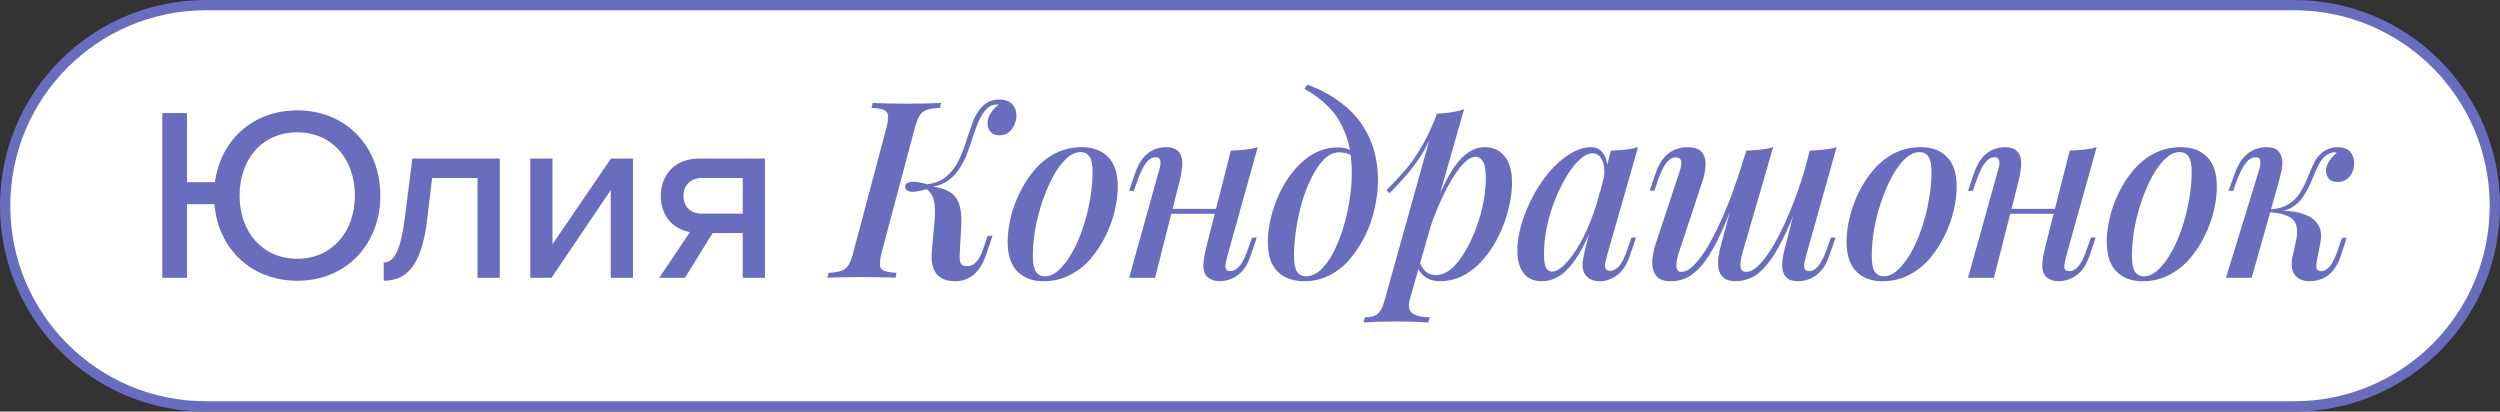
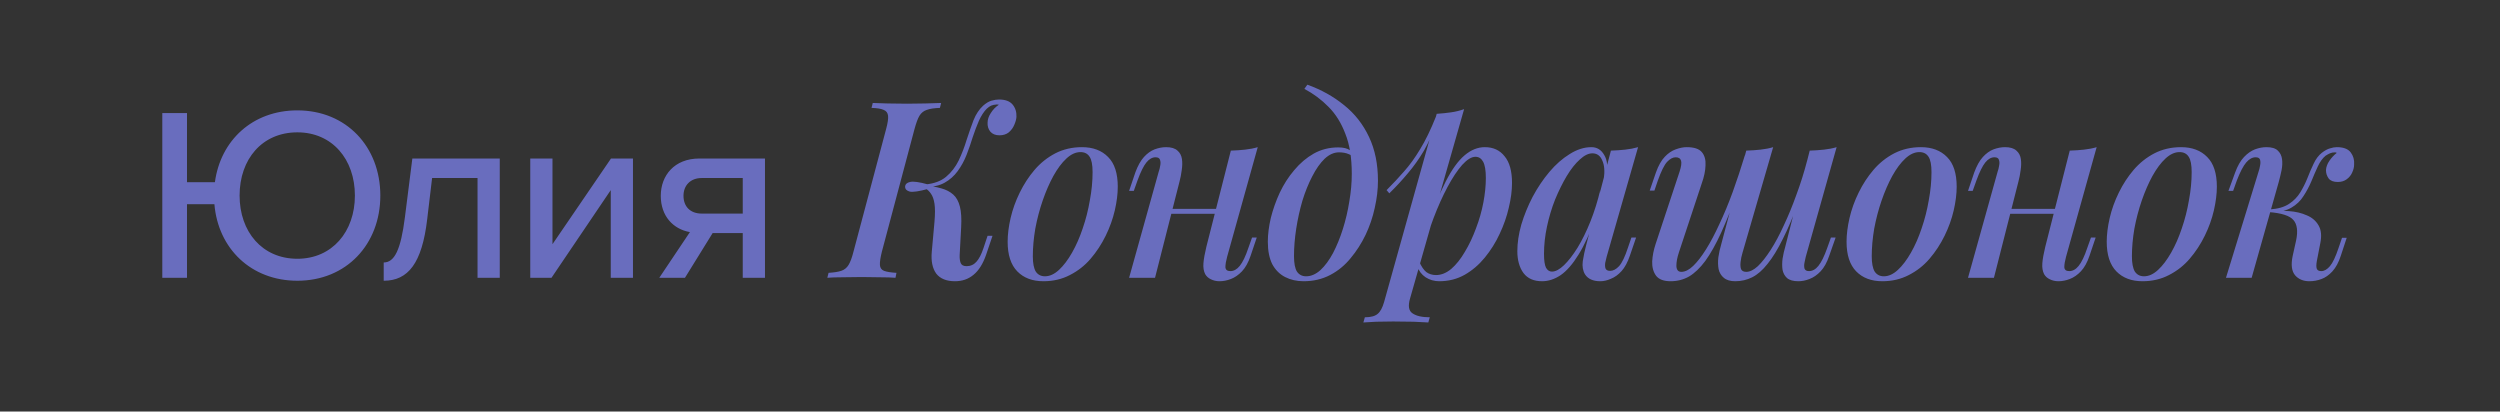
<svg xmlns="http://www.w3.org/2000/svg" width="243" height="40" viewBox="0 0 243 40" fill="none">
  <rect x="0" y="0" width="243" height="40" fill="#333333" stroke="none" />
-   <path d="M20 0.5H223C233.77 0.5 242.5 9.23 242.5 20C242.5 30.77 233.77 39.5 223 39.5H20C9.23 39.5 0.5 30.77 0.5 20C0.5 9.23 9.23 0.5 20 0.5Z" fill="white" stroke="#696DBE" />
  <path d="M28.904 27.288C24.416 27.288 21.2 24.168 20.84 19.848H18.176V27H15.776V10.992H18.176V17.712H20.888C21.44 13.632 24.56 10.728 28.904 10.728C33.656 10.728 36.968 14.256 36.968 19.008C36.968 23.76 33.656 27.288 28.904 27.288ZM28.904 25.152C32.288 25.152 34.496 22.512 34.496 19.008C34.496 15.48 32.288 12.864 28.904 12.864C25.472 12.864 23.288 15.48 23.288 19.008C23.288 22.512 25.472 25.152 28.904 25.152ZM37.296 27.288V25.512C38.328 25.512 38.952 24.336 39.36 21.096L40.08 15.408H48.576V27H46.416V17.304H42L41.52 21.336C41.016 25.584 39.672 27.288 37.296 27.288ZM53.605 27H51.541V15.408H53.701V23.736L59.389 15.408H61.525V27H59.365V18.48L53.605 27ZM66.579 27H64.083L67.059 22.56C65.427 22.272 64.227 21 64.227 19.032C64.227 17.064 65.547 15.408 67.971 15.408H74.355V27H72.195V22.656H69.267L66.579 27ZM68.211 20.76H72.195V17.304H68.211C67.107 17.304 66.435 18.024 66.435 19.032C66.435 20.04 67.059 20.76 68.211 20.76ZM85.72 24.456C85.576 25.032 85.512 25.464 85.528 25.752C85.544 26.04 85.68 26.232 85.936 26.328C86.192 26.424 86.592 26.488 87.136 26.52L87.04 27C86.656 26.968 86.16 26.952 85.552 26.952C84.96 26.936 84.36 26.928 83.752 26.928C83.08 26.928 82.448 26.936 81.856 26.952C81.28 26.952 80.8 26.968 80.416 27L80.536 26.52C81.064 26.488 81.472 26.424 81.76 26.328C82.064 26.232 82.304 26.04 82.48 25.752C82.656 25.464 82.816 25.032 82.96 24.456L86.128 12.552C86.288 11.96 86.352 11.528 86.32 11.256C86.288 10.968 86.144 10.776 85.888 10.68C85.648 10.568 85.256 10.504 84.712 10.488L84.832 10.008C85.184 10.024 85.656 10.04 86.248 10.056C86.856 10.072 87.496 10.08 88.168 10.08C88.776 10.08 89.376 10.072 89.968 10.056C90.56 10.04 91.064 10.024 91.48 10.008L91.36 10.488C90.816 10.504 90.392 10.568 90.088 10.68C89.784 10.776 89.544 10.968 89.368 11.256C89.208 11.528 89.048 11.96 88.888 12.552L85.72 24.456ZM93.952 25.872C94.336 25.872 94.656 25.728 94.912 25.44C95.168 25.152 95.392 24.72 95.584 24.144L95.992 22.92H96.472L95.848 24.768C95.544 25.648 95.136 26.296 94.624 26.712C94.128 27.128 93.528 27.336 92.824 27.336C91.992 27.336 91.384 27.088 91 26.592C90.632 26.08 90.488 25.376 90.568 24.48L90.832 21.552C90.896 20.8 90.896 20.216 90.832 19.8C90.768 19.384 90.656 19.064 90.496 18.84C90.352 18.616 90.144 18.416 89.872 18.24L89.92 18C90.528 18.08 91.056 18.184 91.504 18.312C91.968 18.44 92.352 18.64 92.656 18.912C92.96 19.184 93.176 19.576 93.304 20.088C93.432 20.584 93.472 21.256 93.424 22.104L93.28 24.768C93.264 25.088 93.296 25.352 93.376 25.56C93.456 25.768 93.648 25.872 93.952 25.872ZM90.208 18.36C89.344 18.6 88.752 18.688 88.432 18.624C88.128 18.544 87.976 18.384 87.976 18.144C87.992 17.904 88.152 17.752 88.456 17.688C88.76 17.608 89.344 17.688 90.208 17.928V18.36ZM95.92 10.56C95.632 10.848 95.376 11.24 95.152 11.736C94.944 12.216 94.744 12.744 94.552 13.32C94.376 13.896 94.176 14.472 93.952 15.048C93.728 15.624 93.44 16.152 93.088 16.632C92.752 17.096 92.328 17.472 91.816 17.76C91.304 18.048 90.664 18.184 89.896 18.168L89.944 17.928C90.792 17.848 91.464 17.6 91.96 17.184C92.472 16.752 92.88 16.224 93.184 15.6C93.488 14.96 93.744 14.296 93.952 13.608C94.176 12.92 94.4 12.28 94.624 11.688C94.864 11.096 95.176 10.624 95.56 10.272C95.832 10.032 96.096 9.872 96.352 9.792C96.624 9.712 96.872 9.672 97.096 9.672C97.704 9.672 98.144 9.832 98.416 10.152C98.688 10.472 98.816 10.872 98.8 11.352C98.784 11.592 98.712 11.856 98.584 12.144C98.472 12.416 98.296 12.656 98.056 12.864C97.816 13.056 97.512 13.152 97.144 13.152C96.76 13.152 96.464 13.032 96.256 12.792C96.064 12.552 95.976 12.264 95.992 11.928C95.992 11.624 96.096 11.312 96.304 10.992C96.512 10.656 96.776 10.384 97.096 10.176C97.064 10.176 97.032 10.176 97 10.176C96.984 10.16 96.952 10.152 96.904 10.152C96.664 10.168 96.472 10.208 96.328 10.272C96.2 10.336 96.064 10.432 95.92 10.56ZM105.023 14.784C104.559 14.784 104.103 14.992 103.655 15.408C103.207 15.824 102.783 16.392 102.383 17.112C101.999 17.816 101.655 18.608 101.351 19.488C101.047 20.368 100.807 21.28 100.631 22.224C100.471 23.168 100.391 24.064 100.391 24.912C100.391 25.584 100.487 26.08 100.679 26.4C100.887 26.704 101.183 26.856 101.567 26.856C102.031 26.856 102.487 26.648 102.935 26.232C103.383 25.816 103.807 25.256 104.207 24.552C104.607 23.848 104.951 23.064 105.239 22.2C105.543 21.32 105.775 20.408 105.935 19.464C106.111 18.52 106.199 17.608 106.199 16.728C106.199 16.024 106.103 15.528 105.911 15.24C105.719 14.936 105.423 14.784 105.023 14.784ZM97.943 23.496C97.943 22.792 98.039 22.024 98.231 21.192C98.423 20.36 98.719 19.536 99.119 18.72C99.519 17.904 99.999 17.168 100.559 16.512C101.135 15.84 101.807 15.304 102.575 14.904C103.359 14.504 104.223 14.304 105.167 14.304C106.239 14.304 107.087 14.624 107.711 15.264C108.335 15.888 108.647 16.848 108.647 18.144C108.647 18.848 108.551 19.616 108.359 20.448C108.167 21.28 107.871 22.104 107.471 22.92C107.071 23.736 106.583 24.48 106.007 25.152C105.447 25.808 104.775 26.336 103.991 26.736C103.223 27.136 102.367 27.336 101.423 27.336C100.351 27.336 99.503 27.016 98.879 26.376C98.255 25.736 97.943 24.776 97.943 23.496ZM112.725 20.304H119.205V20.784H112.725V20.304ZM112.269 27H109.749L112.629 16.68C112.693 16.504 112.741 16.312 112.773 16.104C112.821 15.88 112.813 15.688 112.749 15.528C112.701 15.368 112.557 15.288 112.317 15.288C111.997 15.288 111.701 15.456 111.429 15.792C111.157 16.128 110.869 16.712 110.565 17.544L110.205 18.552H109.749L110.349 16.776C110.589 16.12 110.869 15.616 111.189 15.264C111.509 14.912 111.853 14.664 112.221 14.52C112.605 14.376 112.981 14.304 113.349 14.304C113.845 14.304 114.213 14.416 114.453 14.64C114.693 14.848 114.837 15.12 114.885 15.456C114.933 15.792 114.925 16.16 114.861 16.56C114.813 16.944 114.741 17.312 114.645 17.664L112.269 27ZM119.277 24.96C119.165 25.376 119.109 25.712 119.109 25.968C119.125 26.224 119.286 26.352 119.589 26.352C119.925 26.352 120.229 26.184 120.501 25.848C120.789 25.496 121.069 24.912 121.342 24.096L121.701 23.088H122.157L121.558 24.864C121.334 25.52 121.054 26.024 120.717 26.376C120.381 26.728 120.021 26.976 119.638 27.12C119.27 27.264 118.901 27.336 118.533 27.336C118.23 27.336 117.95 27.272 117.694 27.144C117.453 27.032 117.269 26.864 117.141 26.64C116.997 26.352 116.941 26 116.974 25.584C117.006 25.168 117.102 24.632 117.261 23.976L119.638 14.64C120.133 14.624 120.597 14.592 121.03 14.544C121.477 14.496 121.885 14.416 122.253 14.304L119.277 24.96ZM131.393 16.896C131.393 15.344 131.185 14.048 130.769 13.008C130.369 11.952 129.825 11.08 129.137 10.392C128.449 9.688 127.665 9.104 126.785 8.64L127.073 8.232C128.417 8.712 129.609 9.376 130.649 10.224C131.689 11.056 132.497 12.088 133.073 13.32C133.649 14.536 133.937 15.952 133.937 17.568C133.937 18.416 133.833 19.296 133.625 20.208C133.433 21.104 133.137 21.976 132.737 22.824C132.337 23.656 131.849 24.416 131.273 25.104C130.713 25.792 130.049 26.336 129.281 26.736C128.513 27.136 127.657 27.336 126.713 27.336C126.041 27.336 125.441 27.2 124.913 26.928C124.385 26.656 123.969 26.24 123.665 25.68C123.377 25.104 123.233 24.376 123.233 23.496C123.233 22.792 123.329 22.024 123.521 21.192C123.729 20.36 124.017 19.544 124.385 18.744C124.769 17.928 125.241 17.192 125.801 16.536C126.361 15.864 126.993 15.328 127.697 14.928C128.417 14.528 129.209 14.328 130.073 14.328C130.569 14.328 130.945 14.416 131.201 14.592C131.457 14.752 131.681 14.936 131.873 15.144L131.705 15.432C131.545 15.224 131.337 15.072 131.081 14.976C130.825 14.864 130.513 14.808 130.145 14.808C129.665 14.808 129.201 15.016 128.753 15.432C128.321 15.848 127.921 16.416 127.553 17.136C127.185 17.84 126.865 18.632 126.593 19.512C126.337 20.392 126.137 21.296 125.993 22.224C125.849 23.152 125.777 24.04 125.777 24.888C125.777 25.592 125.873 26.096 126.065 26.4C126.273 26.704 126.569 26.856 126.953 26.856C127.433 26.856 127.897 26.656 128.345 26.256C128.793 25.84 129.201 25.288 129.569 24.6C129.937 23.896 130.257 23.112 130.529 22.248C130.801 21.384 131.009 20.496 131.153 19.584C131.313 18.656 131.393 17.76 131.393 16.896ZM143.416 15.24C143.032 15.24 142.6 15.504 142.12 16.032C141.656 16.56 141.184 17.272 140.704 18.168C140.224 19.064 139.768 20.08 139.336 21.216C138.904 22.352 138.544 23.528 138.256 24.744L138.688 22.2C139.328 20.296 139.944 18.768 140.536 17.616C141.128 16.464 141.736 15.624 142.36 15.096C142.984 14.568 143.64 14.304 144.328 14.304C145.144 14.304 145.784 14.6 146.248 15.192C146.728 15.768 146.968 16.632 146.968 17.784C146.968 18.52 146.864 19.32 146.656 20.184C146.464 21.032 146.168 21.88 145.768 22.728C145.384 23.56 144.904 24.328 144.328 25.032C143.752 25.736 143.096 26.296 142.36 26.712C141.624 27.128 140.8 27.336 139.888 27.336C139.408 27.336 138.968 27.208 138.568 26.952C138.184 26.696 137.912 26.336 137.752 25.872L137.944 25.416C138.152 25.896 138.384 26.24 138.64 26.448C138.912 26.64 139.224 26.736 139.576 26.736C140.088 26.736 140.584 26.536 141.064 26.136C141.544 25.72 141.984 25.168 142.384 24.48C142.8 23.792 143.16 23.032 143.464 22.2C143.784 21.368 144.024 20.528 144.184 19.68C144.344 18.832 144.424 18.04 144.424 17.304C144.424 16.568 144.336 16.04 144.16 15.72C143.984 15.4 143.736 15.24 143.416 15.24ZM139.648 11.064C140.128 11.032 140.592 10.984 141.04 10.92C141.488 10.856 141.912 10.752 142.312 10.608L137.056 29.016C136.848 29.736 136.928 30.216 137.296 30.456C137.664 30.712 138.224 30.84 138.976 30.84L138.832 31.344C138.496 31.328 138.016 31.304 137.392 31.272C136.768 31.256 136.112 31.248 135.424 31.248C134.88 31.248 134.328 31.256 133.768 31.272C133.208 31.304 132.792 31.328 132.52 31.344L132.664 30.84C133.24 30.84 133.656 30.728 133.912 30.504C134.168 30.296 134.376 29.912 134.536 29.352L139.648 11.064ZM134.776 18.48C135.384 17.872 135.952 17.264 136.48 16.656C137.024 16.048 137.544 15.328 138.04 14.496C138.552 13.664 139.064 12.608 139.576 11.328L139.648 11.712C139.312 12.816 138.904 13.784 138.424 14.616C137.944 15.432 137.416 16.176 136.84 16.848C136.28 17.52 135.68 18.168 135.04 18.792L134.776 18.48ZM150.845 26.4C151.197 26.4 151.589 26.192 152.021 25.776C152.453 25.36 152.893 24.792 153.341 24.072C153.789 23.336 154.205 22.488 154.589 21.528C154.973 20.568 155.293 19.544 155.549 18.456L155.117 21.072C154.573 22.592 154.013 23.816 153.437 24.744C152.877 25.656 152.301 26.32 151.709 26.736C151.117 27.136 150.509 27.336 149.885 27.336C149.085 27.336 148.485 27.072 148.085 26.544C147.685 26 147.485 25.288 147.485 24.408C147.485 23.608 147.613 22.752 147.869 21.84C148.141 20.928 148.509 20.024 148.973 19.128C149.453 18.232 149.997 17.424 150.605 16.704C151.213 15.984 151.869 15.408 152.573 14.976C153.277 14.528 153.981 14.304 154.685 14.304C155.229 14.304 155.645 14.56 155.933 15.072C156.237 15.568 156.309 16.296 156.149 17.256L155.885 17.4C155.997 16.648 155.949 16.048 155.741 15.6C155.549 15.136 155.229 14.904 154.781 14.904C154.397 14.904 153.989 15.104 153.557 15.504C153.125 15.888 152.701 16.424 152.285 17.112C151.885 17.784 151.509 18.544 151.157 19.392C150.821 20.24 150.557 21.12 150.365 22.032C150.173 22.928 150.077 23.808 150.077 24.672C150.077 25.312 150.141 25.76 150.269 26.016C150.413 26.272 150.605 26.4 150.845 26.4ZM156.581 14.64C157.061 14.624 157.525 14.592 157.973 14.544C158.421 14.496 158.837 14.416 159.221 14.304L156.173 24.936C156.125 25.112 156.077 25.312 156.029 25.536C155.997 25.744 156.005 25.928 156.053 26.088C156.117 26.248 156.269 26.328 156.509 26.328C156.797 26.328 157.085 26.176 157.373 25.872C157.661 25.552 157.949 24.952 158.237 24.072L158.573 23.088H159.029L158.429 24.84C158.205 25.496 157.933 26 157.613 26.352C157.293 26.704 156.949 26.952 156.581 27.096C156.229 27.256 155.885 27.336 155.549 27.336C154.845 27.336 154.349 27.112 154.061 26.664C153.853 26.312 153.781 25.888 153.845 25.392C153.925 24.88 154.037 24.352 154.181 23.808L156.581 14.64ZM169.04 18.264C168.416 19.976 167.84 21.416 167.312 22.584C166.784 23.736 166.264 24.664 165.752 25.368C165.24 26.056 164.712 26.56 164.168 26.88C163.624 27.184 163.032 27.336 162.392 27.336C161.72 27.336 161.248 27.16 160.976 26.808C160.704 26.44 160.576 25.976 160.592 25.416C160.624 24.856 160.736 24.288 160.928 23.712L163.256 16.68C163.416 16.184 163.464 15.832 163.4 15.624C163.336 15.4 163.16 15.288 162.872 15.288C162.6 15.288 162.32 15.44 162.032 15.744C161.76 16.048 161.464 16.648 161.144 17.544L160.808 18.528H160.352L160.952 16.776C161.192 16.104 161.48 15.592 161.816 15.24C162.152 14.888 162.504 14.648 162.872 14.52C163.256 14.376 163.616 14.304 163.952 14.304C164.656 14.304 165.144 14.464 165.416 14.784C165.688 15.104 165.808 15.536 165.776 16.08C165.76 16.608 165.64 17.184 165.416 17.808L163.184 24.552C163.024 25.032 162.944 25.464 162.944 25.848C162.96 26.232 163.12 26.424 163.424 26.424C163.792 26.424 164.176 26.232 164.576 25.848C164.976 25.464 165.392 24.928 165.824 24.24C166.256 23.552 166.688 22.736 167.12 21.792C167.568 20.848 168 19.808 168.416 18.672C168.832 17.52 169.232 16.312 169.616 15.048L169.04 18.264ZM169.376 24.552C169.28 24.872 169.216 25.176 169.184 25.464C169.152 25.752 169.168 25.984 169.232 26.16C169.312 26.336 169.48 26.424 169.736 26.424C170.088 26.424 170.464 26.24 170.864 25.872C171.264 25.488 171.68 24.96 172.112 24.288C172.544 23.616 172.968 22.824 173.384 21.912C173.816 21 174.224 20.008 174.608 18.936C175.008 17.864 175.36 16.744 175.664 15.576L174.896 19.416C174.336 20.952 173.8 22.224 173.288 23.232C172.792 24.24 172.296 25.048 171.8 25.656C171.32 26.264 170.824 26.696 170.312 26.952C169.8 27.208 169.256 27.336 168.68 27.336C168.184 27.336 167.808 27.224 167.552 27C167.296 26.792 167.128 26.512 167.048 26.16C166.984 25.808 166.976 25.424 167.024 25.008C167.088 24.576 167.184 24.144 167.312 23.712L169.736 14.64C170.232 14.624 170.696 14.592 171.128 14.544C171.576 14.496 171.984 14.416 172.352 14.304L169.376 24.552ZM175.52 24.96C175.488 25.104 175.448 25.288 175.4 25.512C175.352 25.736 175.352 25.936 175.4 26.112C175.464 26.272 175.608 26.352 175.832 26.352C176.168 26.352 176.472 26.184 176.744 25.848C177.032 25.496 177.32 24.912 177.608 24.096L177.968 23.088H178.424L177.8 24.864C177.576 25.52 177.296 26.024 176.96 26.376C176.624 26.728 176.264 26.976 175.88 27.12C175.512 27.264 175.152 27.336 174.8 27.336C174.304 27.336 173.936 27.232 173.696 27.024C173.472 26.816 173.328 26.552 173.264 26.232C173.216 25.896 173.216 25.536 173.264 25.152C173.328 24.752 173.416 24.36 173.528 23.976L175.904 14.64C176.384 14.624 176.848 14.592 177.296 14.544C177.744 14.496 178.152 14.416 178.52 14.304L175.52 24.96ZM186.565 14.784C186.101 14.784 185.645 14.992 185.197 15.408C184.749 15.824 184.325 16.392 183.925 17.112C183.541 17.816 183.197 18.608 182.893 19.488C182.589 20.368 182.349 21.28 182.173 22.224C182.013 23.168 181.933 24.064 181.933 24.912C181.933 25.584 182.029 26.08 182.221 26.4C182.429 26.704 182.725 26.856 183.109 26.856C183.573 26.856 184.029 26.648 184.477 26.232C184.925 25.816 185.349 25.256 185.749 24.552C186.149 23.848 186.493 23.064 186.781 22.2C187.085 21.32 187.317 20.408 187.477 19.464C187.653 18.52 187.741 17.608 187.741 16.728C187.741 16.024 187.645 15.528 187.453 15.24C187.261 14.936 186.965 14.784 186.565 14.784ZM179.485 23.496C179.485 22.792 179.581 22.024 179.773 21.192C179.965 20.36 180.261 19.536 180.661 18.72C181.061 17.904 181.541 17.168 182.101 16.512C182.677 15.84 183.349 15.304 184.117 14.904C184.901 14.504 185.765 14.304 186.709 14.304C187.781 14.304 188.629 14.624 189.253 15.264C189.877 15.888 190.189 16.848 190.189 18.144C190.189 18.848 190.093 19.616 189.901 20.448C189.709 21.28 189.413 22.104 189.013 22.92C188.613 23.736 188.125 24.48 187.549 25.152C186.989 25.808 186.317 26.336 185.533 26.736C184.765 27.136 183.909 27.336 182.965 27.336C181.893 27.336 181.045 27.016 180.421 26.376C179.797 25.736 179.485 24.776 179.485 23.496ZM194.267 20.304H200.747V20.784H194.267V20.304ZM193.811 27H191.291L194.171 16.68C194.235 16.504 194.283 16.312 194.315 16.104C194.363 15.88 194.355 15.688 194.291 15.528C194.243 15.368 194.099 15.288 193.859 15.288C193.539 15.288 193.243 15.456 192.971 15.792C192.699 16.128 192.411 16.712 192.107 17.544L191.747 18.552H191.291L191.891 16.776C192.131 16.12 192.411 15.616 192.731 15.264C193.051 14.912 193.395 14.664 193.763 14.52C194.147 14.376 194.523 14.304 194.891 14.304C195.387 14.304 195.755 14.416 195.995 14.64C196.235 14.848 196.379 15.12 196.427 15.456C196.475 15.792 196.467 16.16 196.403 16.56C196.355 16.944 196.283 17.312 196.187 17.664L193.811 27ZM200.819 24.96C200.707 25.376 200.651 25.712 200.651 25.968C200.667 26.224 200.827 26.352 201.131 26.352C201.467 26.352 201.771 26.184 202.043 25.848C202.331 25.496 202.611 24.912 202.883 24.096L203.243 23.088H203.699L203.099 24.864C202.875 25.52 202.595 26.024 202.259 26.376C201.923 26.728 201.563 26.976 201.179 27.12C200.811 27.264 200.443 27.336 200.075 27.336C199.771 27.336 199.491 27.272 199.235 27.144C198.995 27.032 198.811 26.864 198.683 26.64C198.539 26.352 198.483 26 198.515 25.584C198.547 25.168 198.643 24.632 198.803 23.976L201.179 14.64C201.675 14.624 202.139 14.592 202.571 14.544C203.019 14.496 203.427 14.416 203.795 14.304L200.819 24.96ZM211.854 14.784C211.39 14.784 210.934 14.992 210.486 15.408C210.038 15.824 209.614 16.392 209.214 17.112C208.83 17.816 208.486 18.608 208.182 19.488C207.878 20.368 207.638 21.28 207.462 22.224C207.302 23.168 207.222 24.064 207.222 24.912C207.222 25.584 207.318 26.08 207.51 26.4C207.718 26.704 208.014 26.856 208.398 26.856C208.862 26.856 209.318 26.648 209.766 26.232C210.214 25.816 210.638 25.256 211.038 24.552C211.438 23.848 211.782 23.064 212.07 22.2C212.374 21.32 212.606 20.408 212.766 19.464C212.942 18.52 213.03 17.608 213.03 16.728C213.03 16.024 212.934 15.528 212.742 15.24C212.55 14.936 212.254 14.784 211.854 14.784ZM204.774 23.496C204.774 22.792 204.87 22.024 205.062 21.192C205.254 20.36 205.55 19.536 205.95 18.72C206.35 17.904 206.83 17.168 207.39 16.512C207.966 15.84 208.638 15.304 209.406 14.904C210.19 14.504 211.054 14.304 211.998 14.304C213.07 14.304 213.918 14.624 214.542 15.264C215.166 15.888 215.478 16.848 215.478 18.144C215.478 18.848 215.382 19.616 215.19 20.448C214.998 21.28 214.702 22.104 214.302 22.92C213.902 23.736 213.414 24.48 212.838 25.152C212.278 25.808 211.606 26.336 210.822 26.736C210.054 27.136 209.198 27.336 208.254 27.336C207.182 27.336 206.334 27.016 205.71 26.376C205.086 25.736 204.774 24.776 204.774 23.496ZM225.197 25.368C225.133 25.72 225.133 25.976 225.197 26.136C225.261 26.28 225.405 26.352 225.629 26.352C225.917 26.352 226.197 26.192 226.469 25.872C226.741 25.552 227.021 24.96 227.309 24.096L227.645 23.112H228.101L227.525 24.864C227.317 25.504 227.045 26.008 226.709 26.376C226.389 26.728 226.037 26.976 225.653 27.12C225.269 27.264 224.877 27.336 224.477 27.336C223.885 27.336 223.421 27.144 223.085 26.76C222.749 26.36 222.669 25.736 222.845 24.888L223.181 23.376C223.373 22.464 223.285 21.8 222.917 21.384C222.565 20.968 221.773 20.712 220.541 20.616V20.52C221.181 20.472 221.829 20.472 222.485 20.52C223.141 20.568 223.717 20.704 224.213 20.928C224.725 21.136 225.109 21.464 225.365 21.912C225.621 22.344 225.677 22.92 225.533 23.64L225.197 25.368ZM226.973 14.808C226.781 14.808 226.613 14.84 226.469 14.904C226.325 14.968 226.181 15.048 226.037 15.144C225.749 15.384 225.501 15.728 225.293 16.176C225.085 16.624 224.877 17.104 224.669 17.616C224.461 18.112 224.205 18.592 223.901 19.056C223.613 19.52 223.221 19.896 222.725 20.184C222.245 20.472 221.613 20.608 220.829 20.592L220.589 20.616L220.637 20.352C221.405 20.304 222.021 20.128 222.485 19.824C222.949 19.52 223.317 19.144 223.589 18.696C223.861 18.248 224.093 17.784 224.285 17.304C224.477 16.808 224.677 16.344 224.885 15.912C225.093 15.464 225.357 15.112 225.677 14.856C225.965 14.632 226.229 14.488 226.469 14.424C226.709 14.344 226.933 14.304 227.141 14.304C227.781 14.304 228.229 14.472 228.485 14.808C228.741 15.144 228.853 15.536 228.821 15.984C228.821 16.24 228.757 16.504 228.629 16.776C228.517 17.032 228.341 17.248 228.101 17.424C227.861 17.6 227.573 17.688 227.237 17.688C226.821 17.688 226.525 17.576 226.349 17.352C226.173 17.112 226.085 16.84 226.085 16.536C226.101 16.232 226.213 15.928 226.421 15.624C226.629 15.32 226.869 15.064 227.141 14.856C227.109 14.84 227.077 14.832 227.045 14.832C227.029 14.816 227.005 14.808 226.973 14.808ZM218.861 27H216.365L219.533 16.68C219.597 16.504 219.645 16.312 219.677 16.104C219.725 15.88 219.725 15.688 219.677 15.528C219.629 15.368 219.485 15.288 219.245 15.288C218.925 15.288 218.621 15.456 218.333 15.792C218.045 16.128 217.741 16.712 217.421 17.544L217.061 18.552H216.605L217.253 16.776C217.493 16.12 217.781 15.616 218.117 15.264C218.453 14.912 218.805 14.664 219.173 14.52C219.557 14.376 219.933 14.304 220.301 14.304C220.813 14.304 221.181 14.416 221.405 14.64C221.629 14.848 221.765 15.12 221.813 15.456C221.861 15.792 221.845 16.16 221.765 16.56C221.685 16.944 221.597 17.312 221.501 17.664L218.861 27Z" fill="#696DBE" />
</svg>